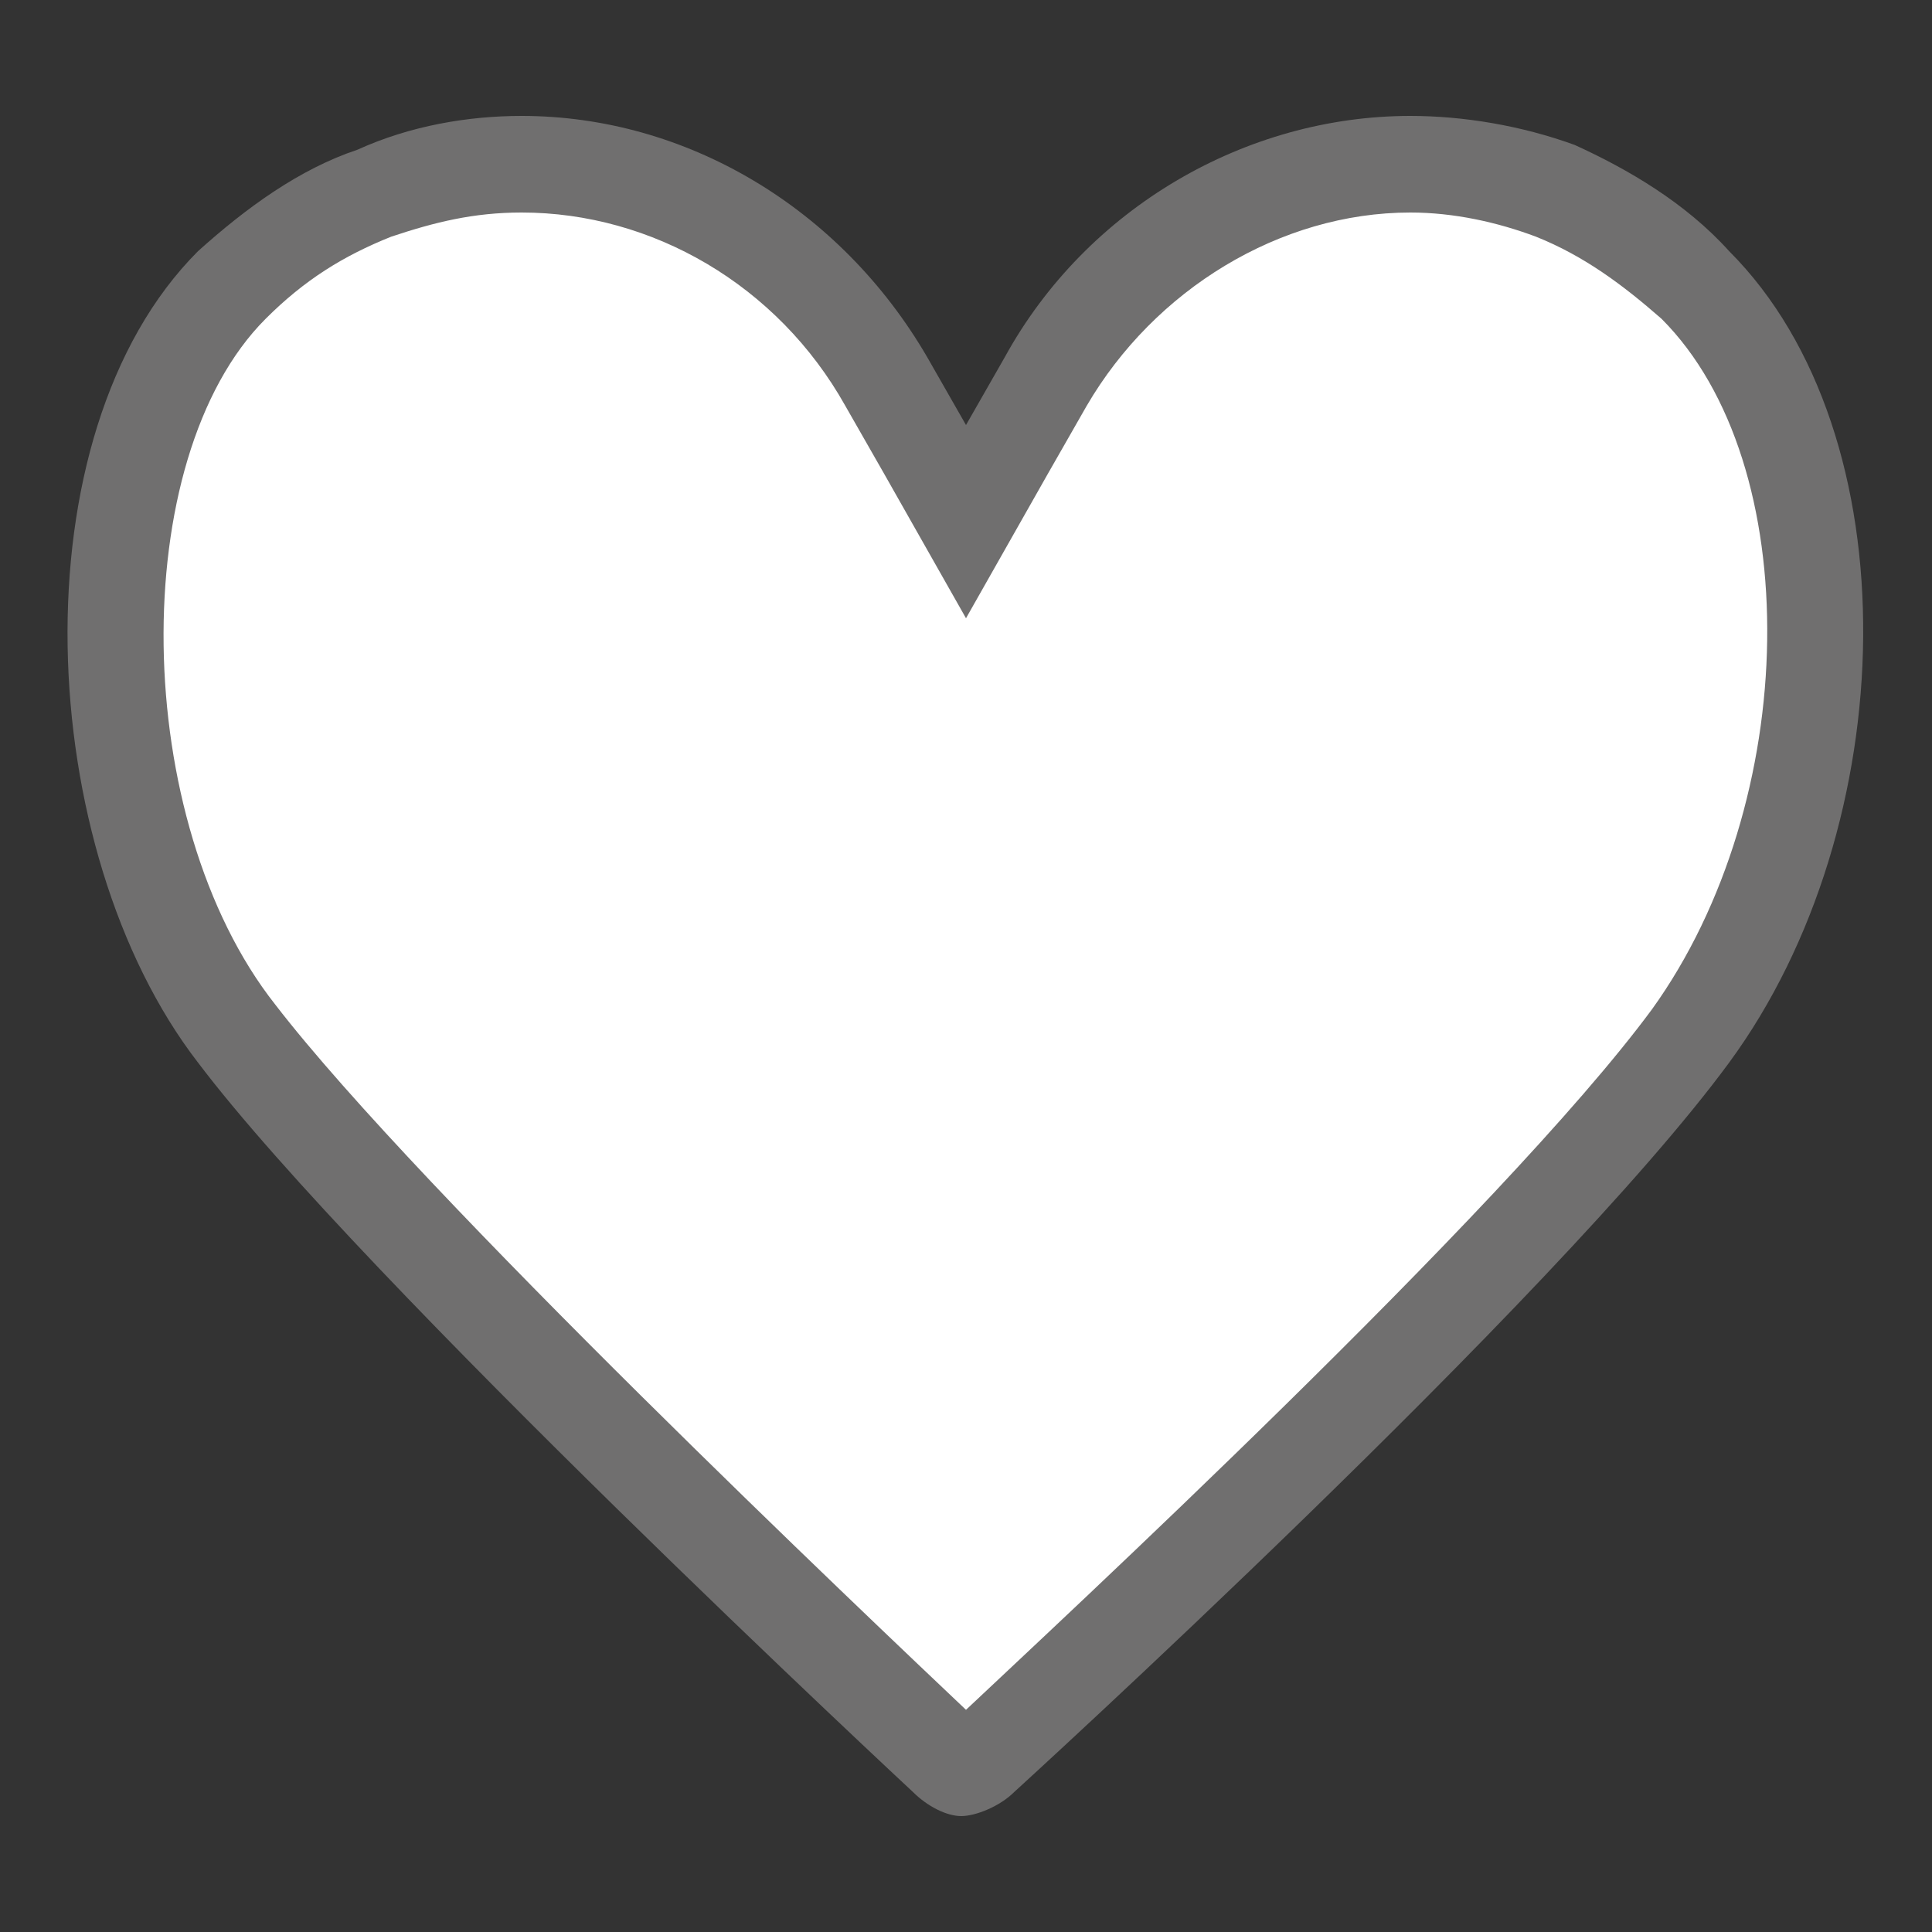
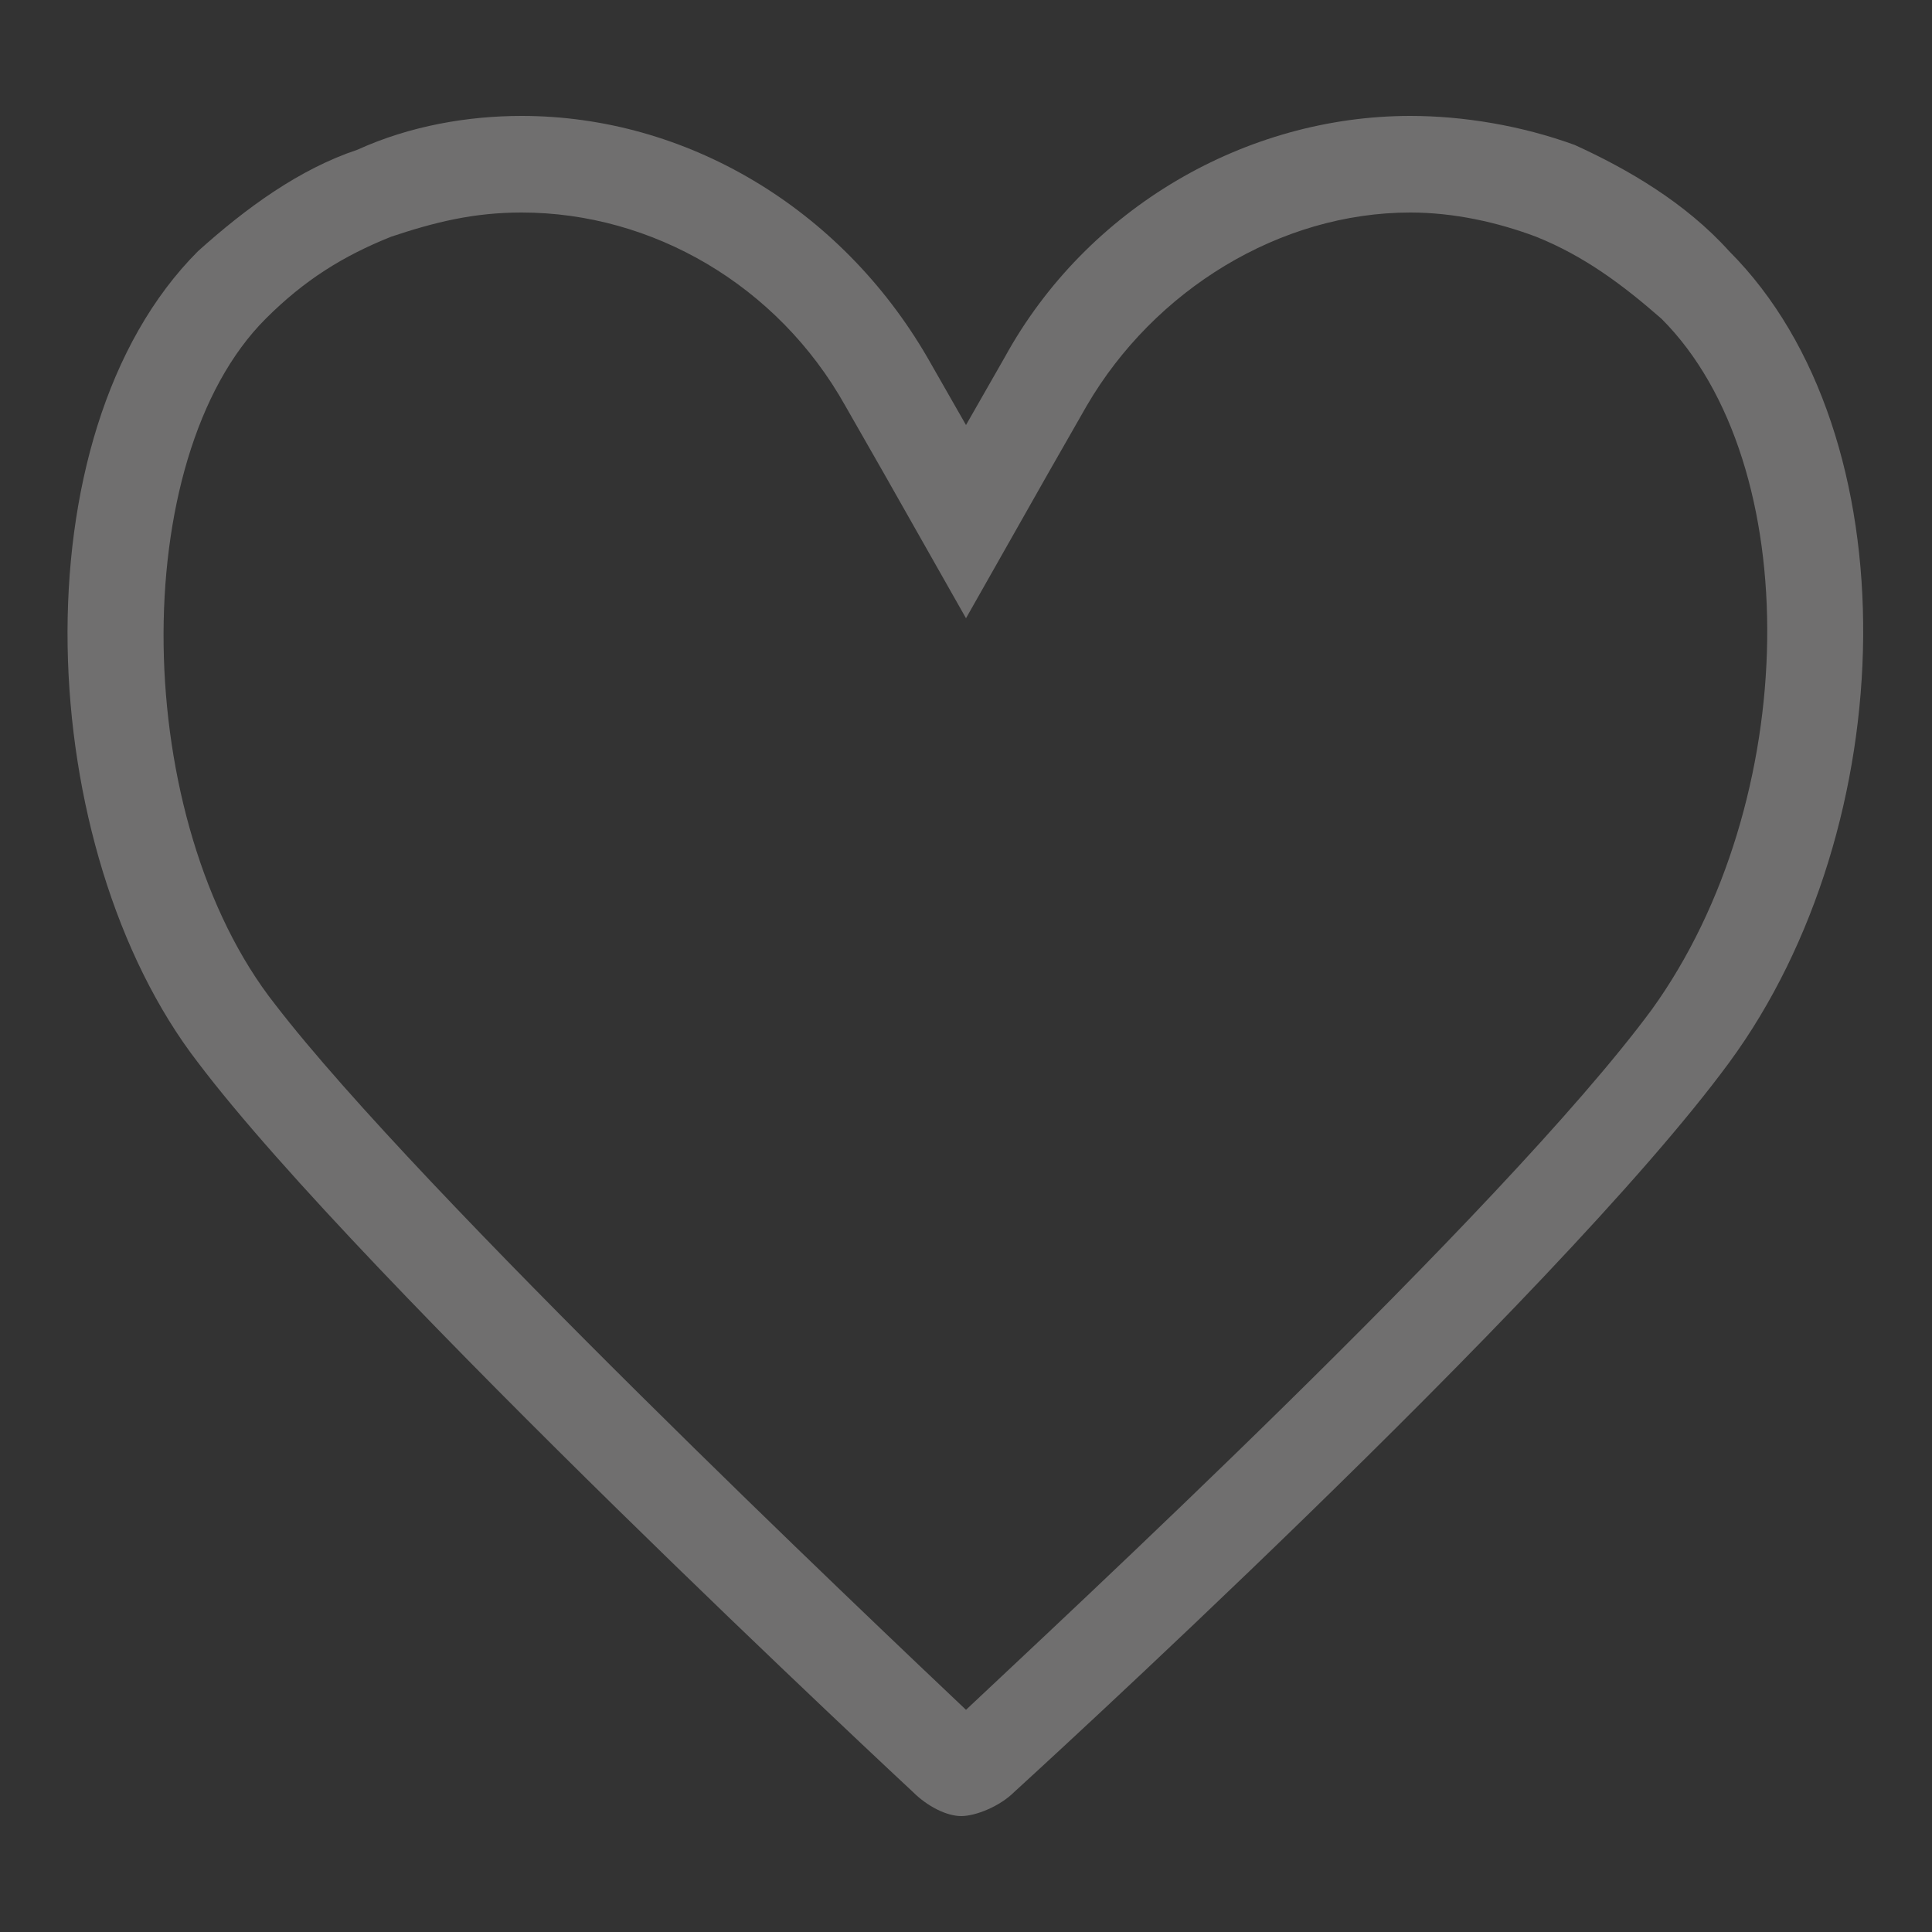
<svg xmlns="http://www.w3.org/2000/svg" viewBox="0 0 40 40">
  <rect x="0" y="0" width="40" height="40" fill="#333333" stroke="none" />
-   <path d="M20 36.6c-.1 0-.2 0-.3-.1l-.1-.1c-.1-.1-11.3-10.6-14.7-15-3.3-4.2-3.3-12.2-.1-15.5.9-.8 1.9-1.5 2.9-1.9 1-.4 2-.6 3-.6 3.1 0 6 1.7 7.5 4.5l1.7 2.9 1.7-2.9c1.6-2.8 4.5-4.5 7.6-4.5 1 0 2.1.2 3 .6 1.1.4 2.1 1.1 2.9 1.9 3.3 3.4 3.3 10.9-.1 15.5-3.5 4.8-14.6 14.8-14.7 14.9-.1.3-.3.3-.3.3z" fill="#fff" />
  <path d="M10.8 4.4c2.7 0 5.3 1.5 6.7 4l.8 1.4 1.7 3 1.7-3 .8-1.4c1.4-2.4 4-4 6.7-4 .9 0 1.8.2 2.6.5 1 .4 1.8 1 2.6 1.7 3 3 2.9 10-.2 14.3-3.1 4.2-12.4 12.8-14.2 14.5-1.9-1.8-11.3-10.7-14.3-14.6-3-3.8-3.1-11.3-.2-14.2.8-.8 1.6-1.3 2.6-1.7.9-.3 1.7-.5 2.7-.5m18.4-2c-3.4 0-6.7 1.9-8.4 5L20 8.8l-.8-1.4c-1.8-3.1-5-5-8.4-5-1.1 0-2.3.2-3.4.7-1.2.4-2.3 1.2-3.3 2.1C.3 9 .7 17.6 4.1 22c3.4 4.5 14.8 15.1 14.8 15.1.3.3.7.5 1 .5s.8-.2 1.1-.5c0 0 11.2-10.2 14.8-15.1 3.6-4.9 3.8-13 0-16.8-.9-1-2.1-1.7-3.2-2.2-1.1-.4-2.3-.6-3.4-.6z" fill="#706f6f" />
</svg>